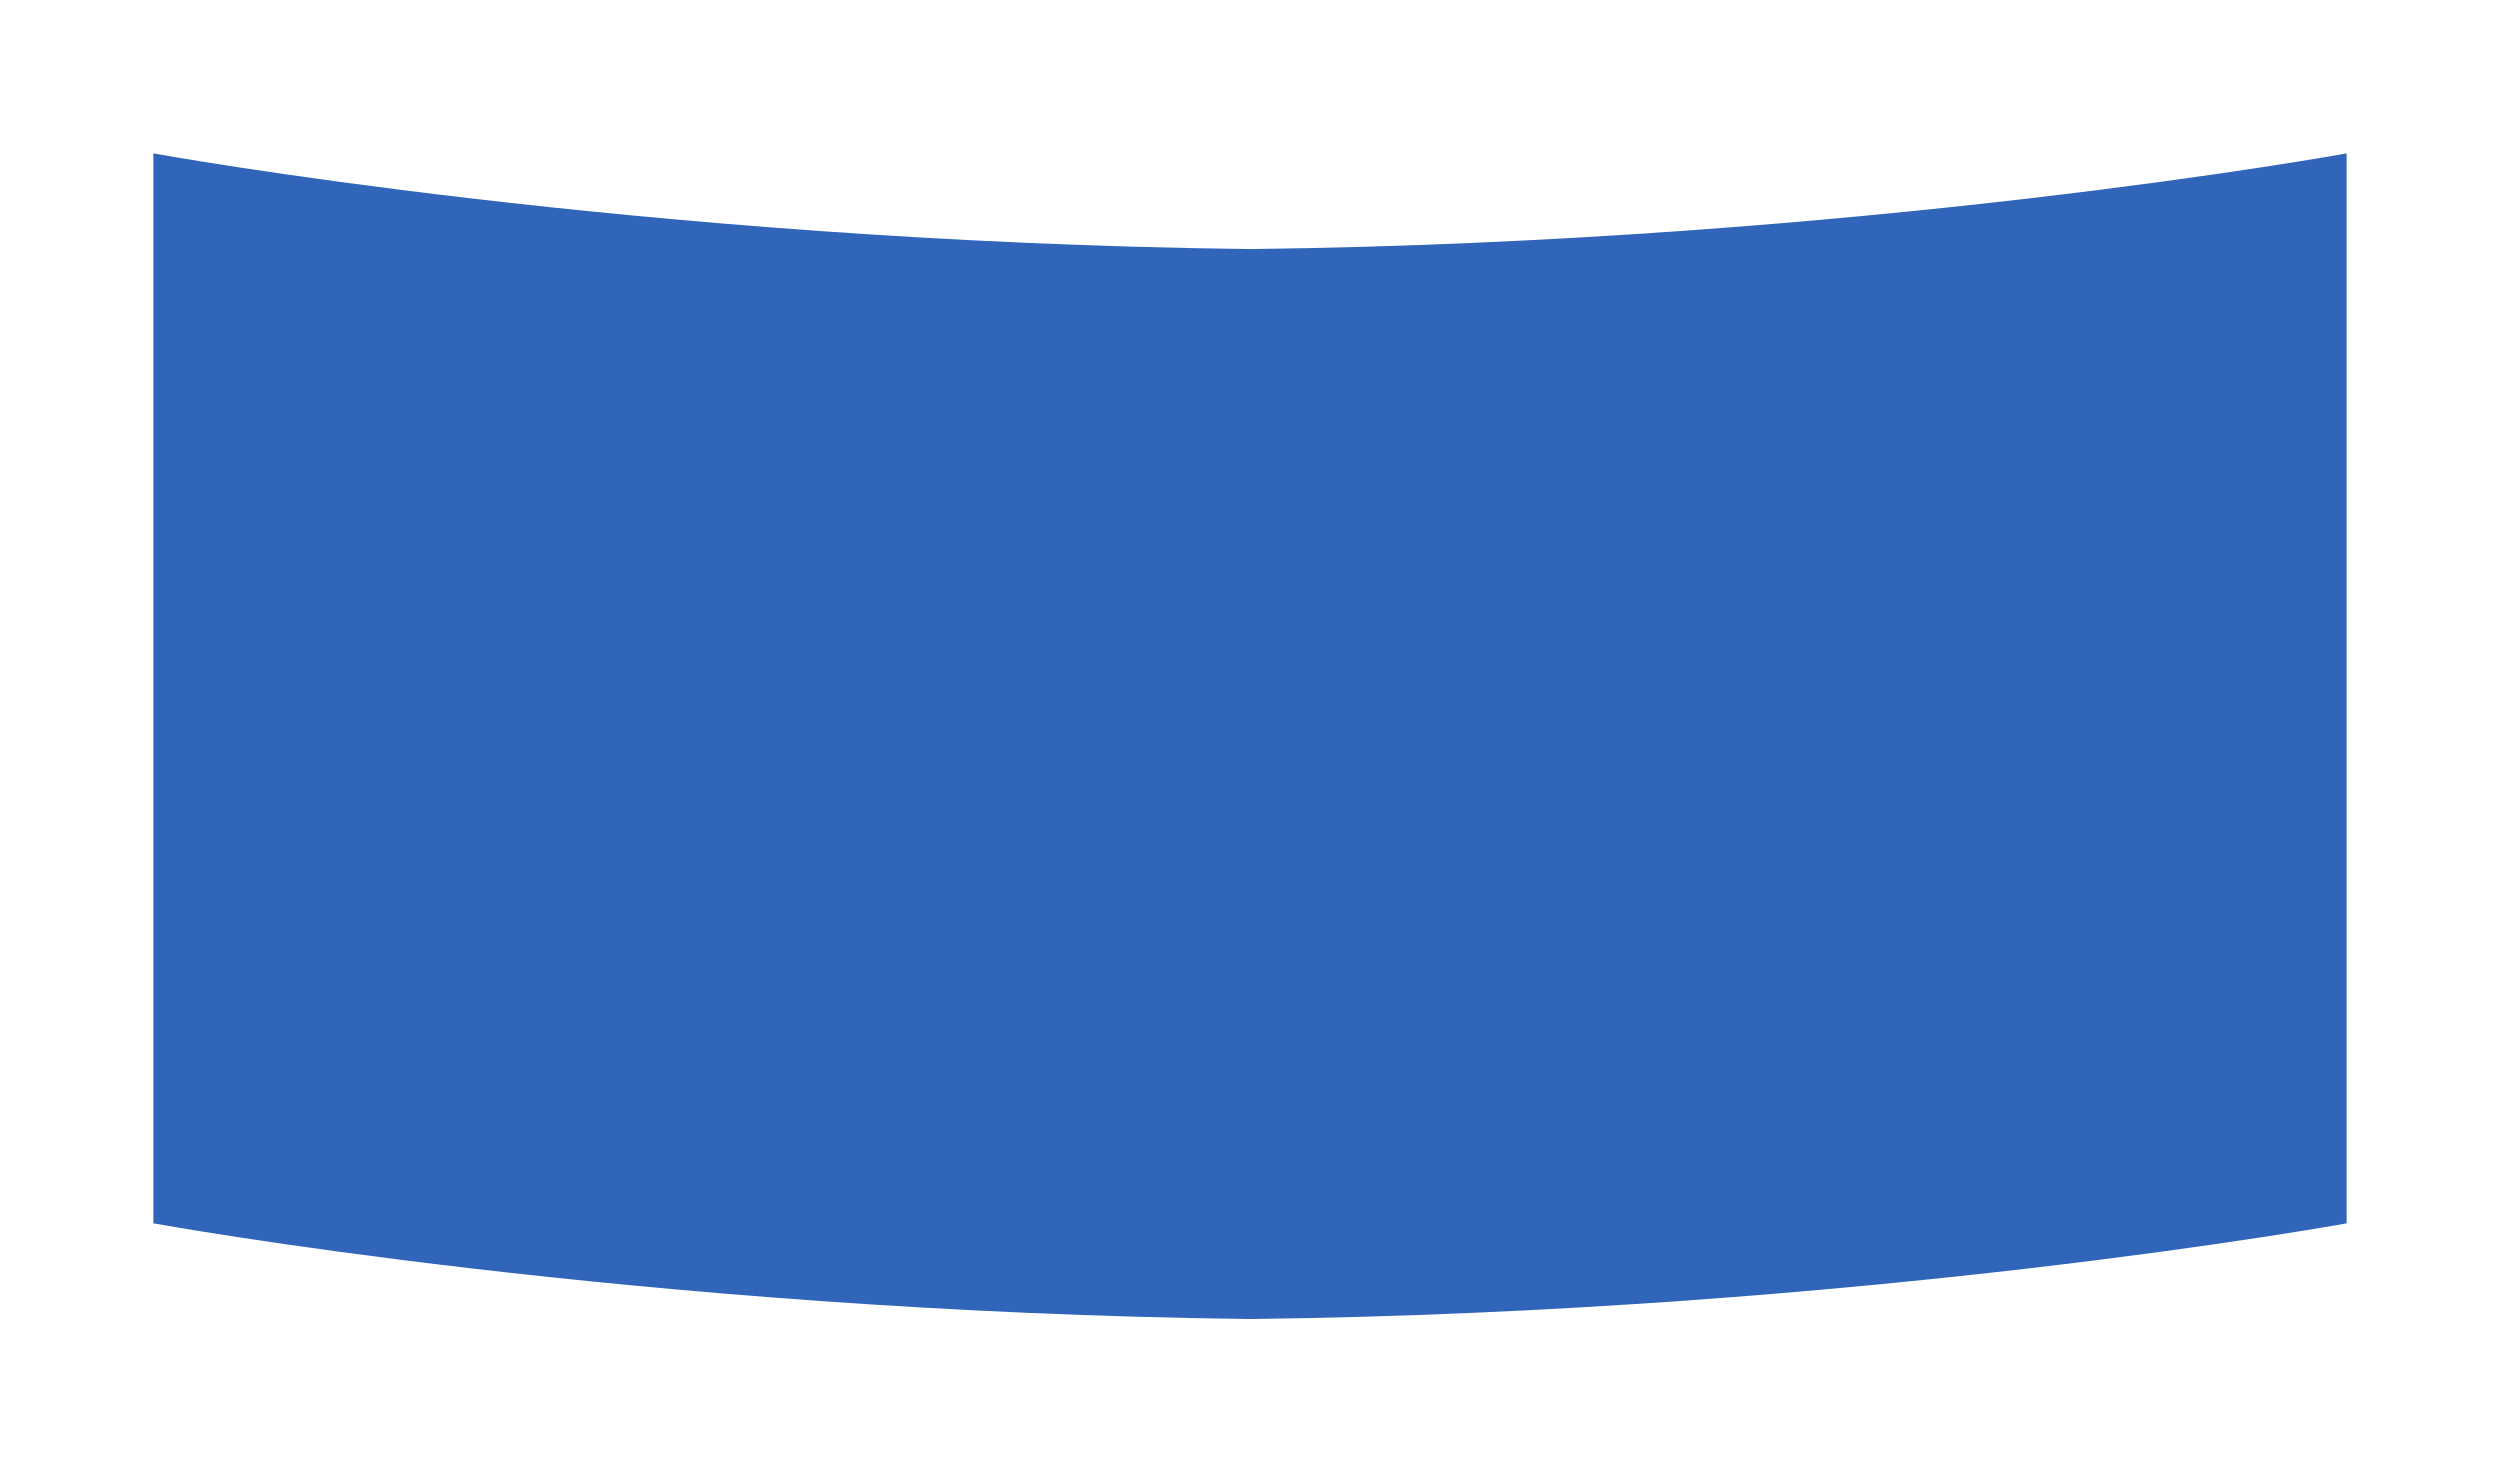
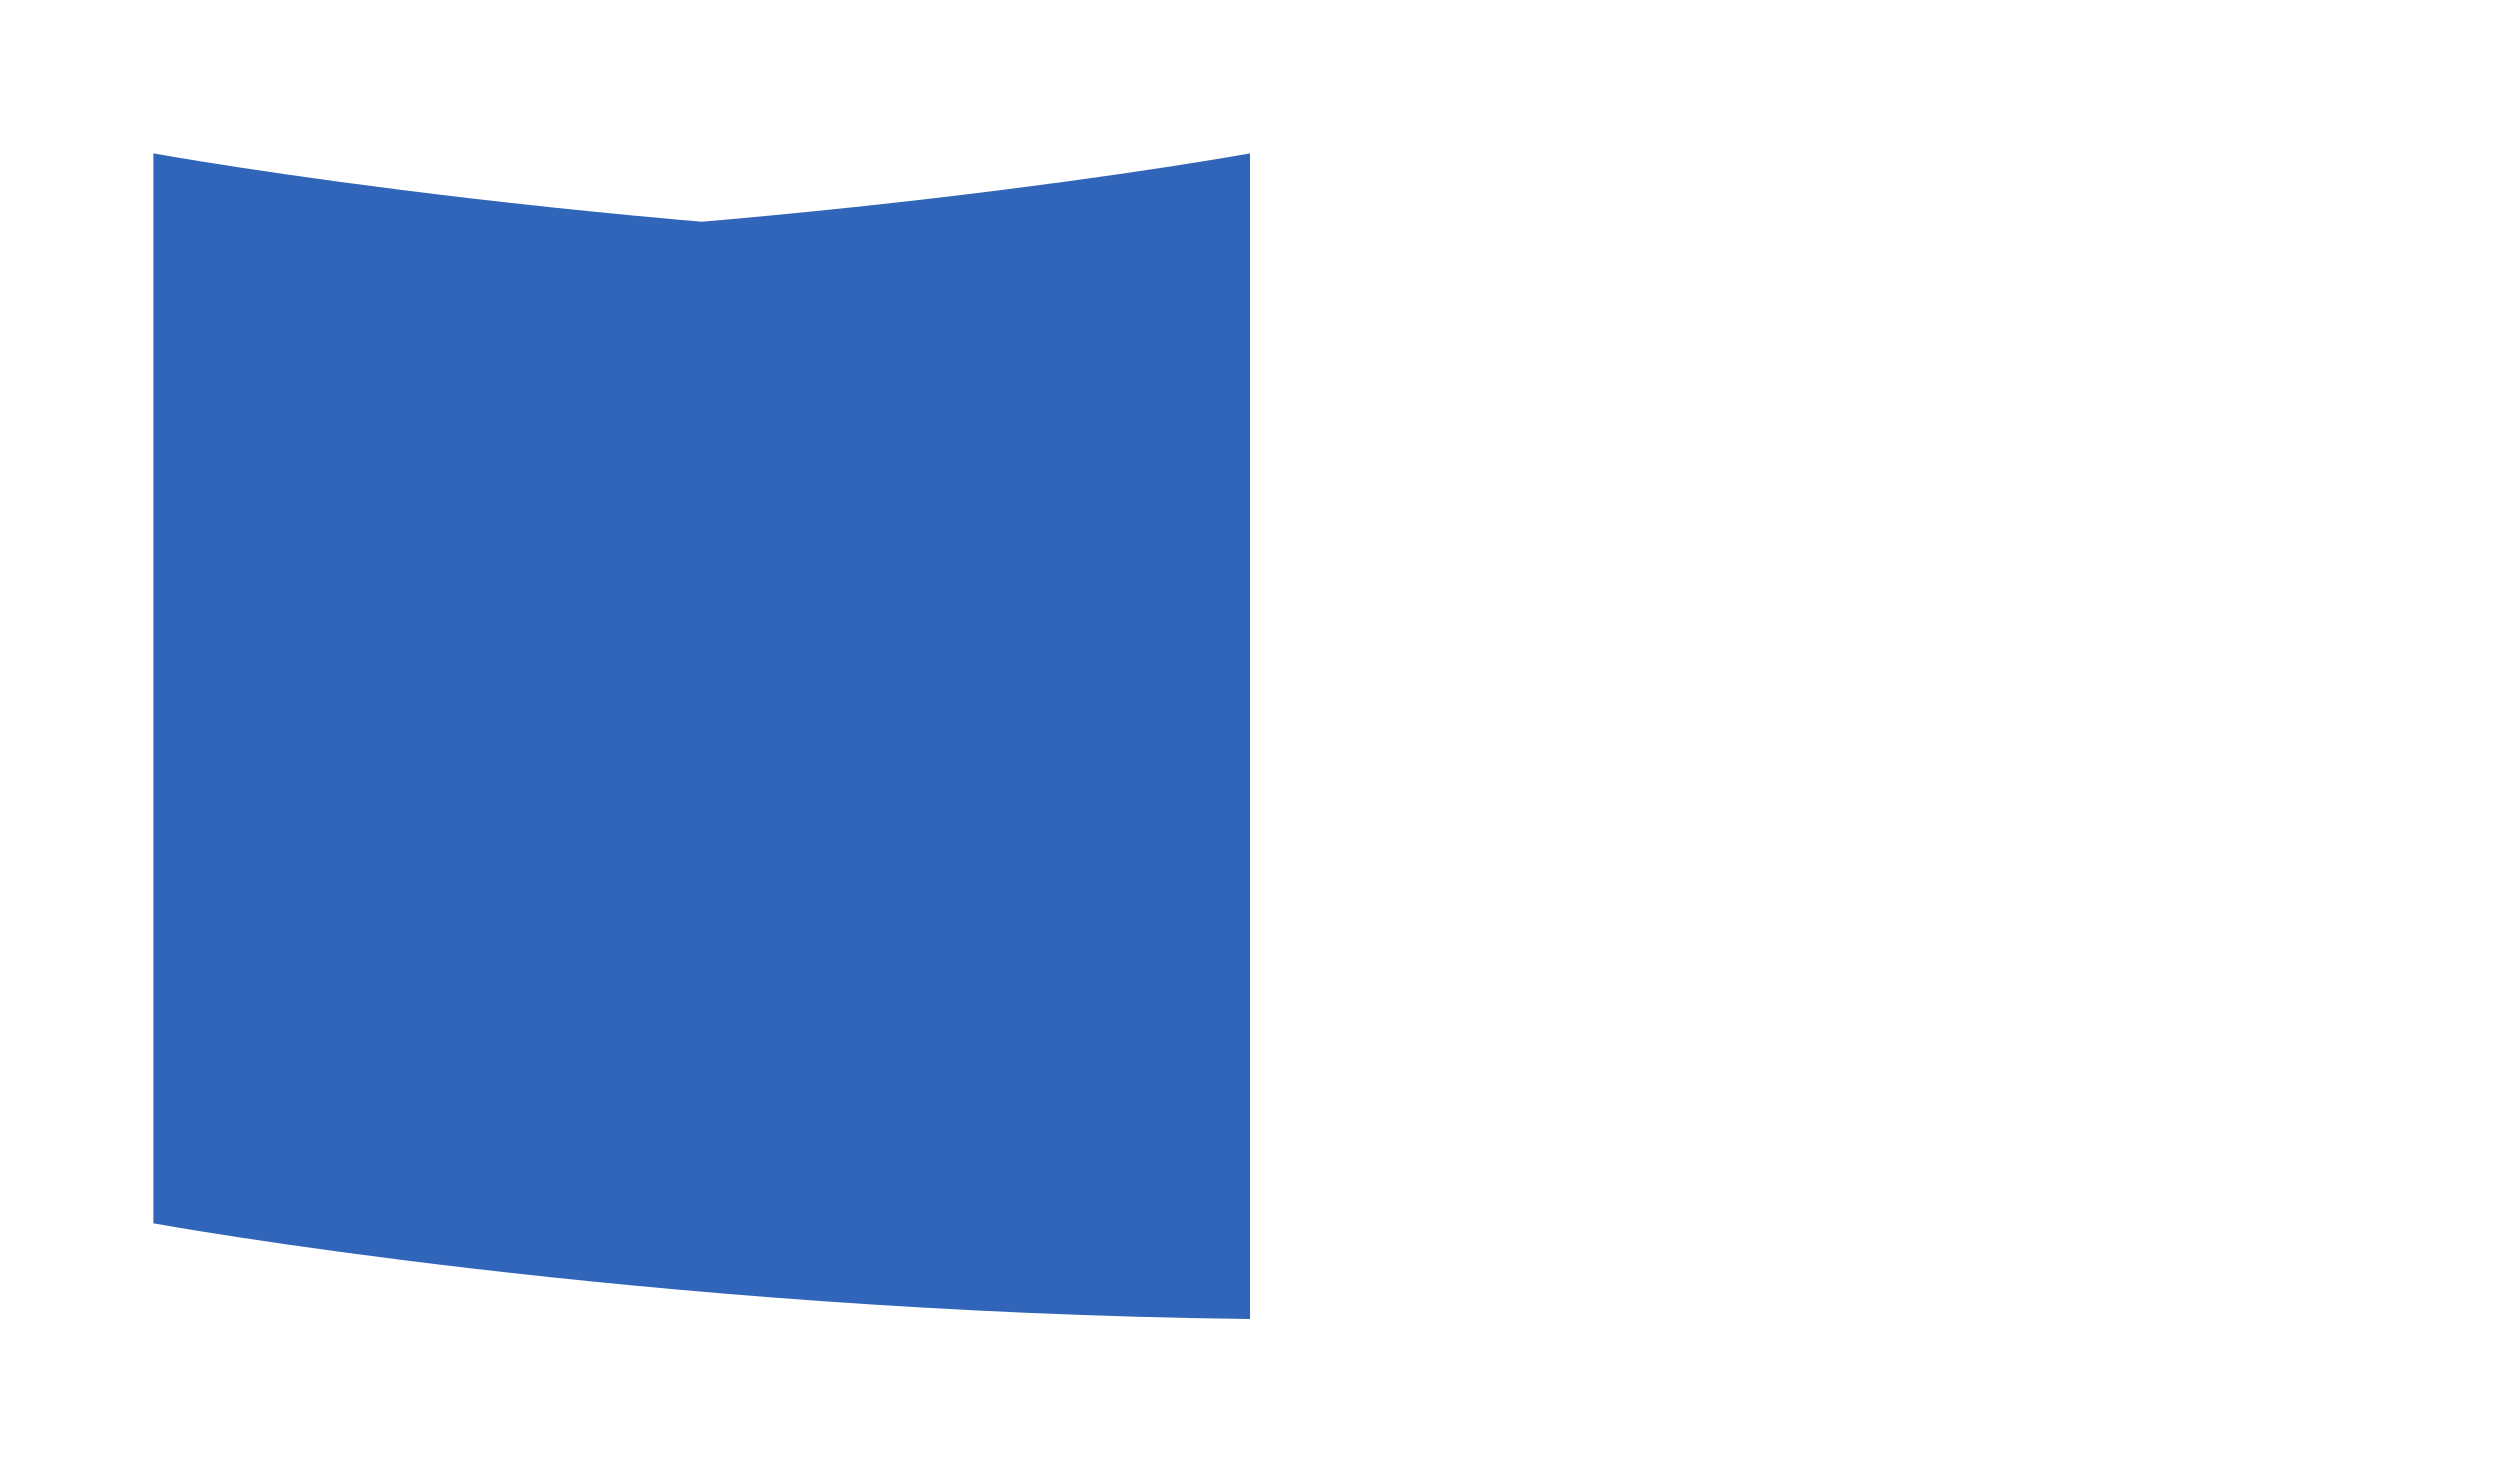
<svg xmlns="http://www.w3.org/2000/svg" width="326" height="192" viewBox="0 0 326 192" fill="none">
  <g filter="url(#r6jpgduzma)">
-     <path d="M163 28.478C83.076 27.532 20 16 20 16v139.522S83.076 167.054 163 168c79.924-.946 143-12.478 143-12.478V16s-63.076 11.532-143 12.478z" fill="#3065B9" />
+     <path d="M163 28.478C83.076 27.532 20 16 20 16v139.522S83.076 167.054 163 168V16s-63.076 11.532-143 12.478z" fill="#3065B9" />
  </g>
  <defs>
    <filter id="r6jpgduzma" x="0" y="0" width="326" height="192" filterUnits="userSpaceOnUse" color-interpolation-filters="sRGB">
      <feFlood flood-opacity="0" result="BackgroundImageFix" />
      <feColorMatrix in="SourceAlpha" values="0 0 0 0 0 0 0 0 0 0 0 0 0 0 0 0 0 0 127 0" result="hardAlpha" />
      <feOffset dy="4" />
      <feGaussianBlur stdDeviation="10" />
      <feComposite in2="hardAlpha" operator="out" />
      <feColorMatrix values="0 0 0 0 0 0 0 0 0 0 0 0 0 0 0 0 0 0 0.15 0" />
      <feBlend in2="BackgroundImageFix" result="effect1_dropShadow_2577_20" />
      <feBlend in="SourceGraphic" in2="effect1_dropShadow_2577_20" result="shape" />
    </filter>
  </defs>
</svg>